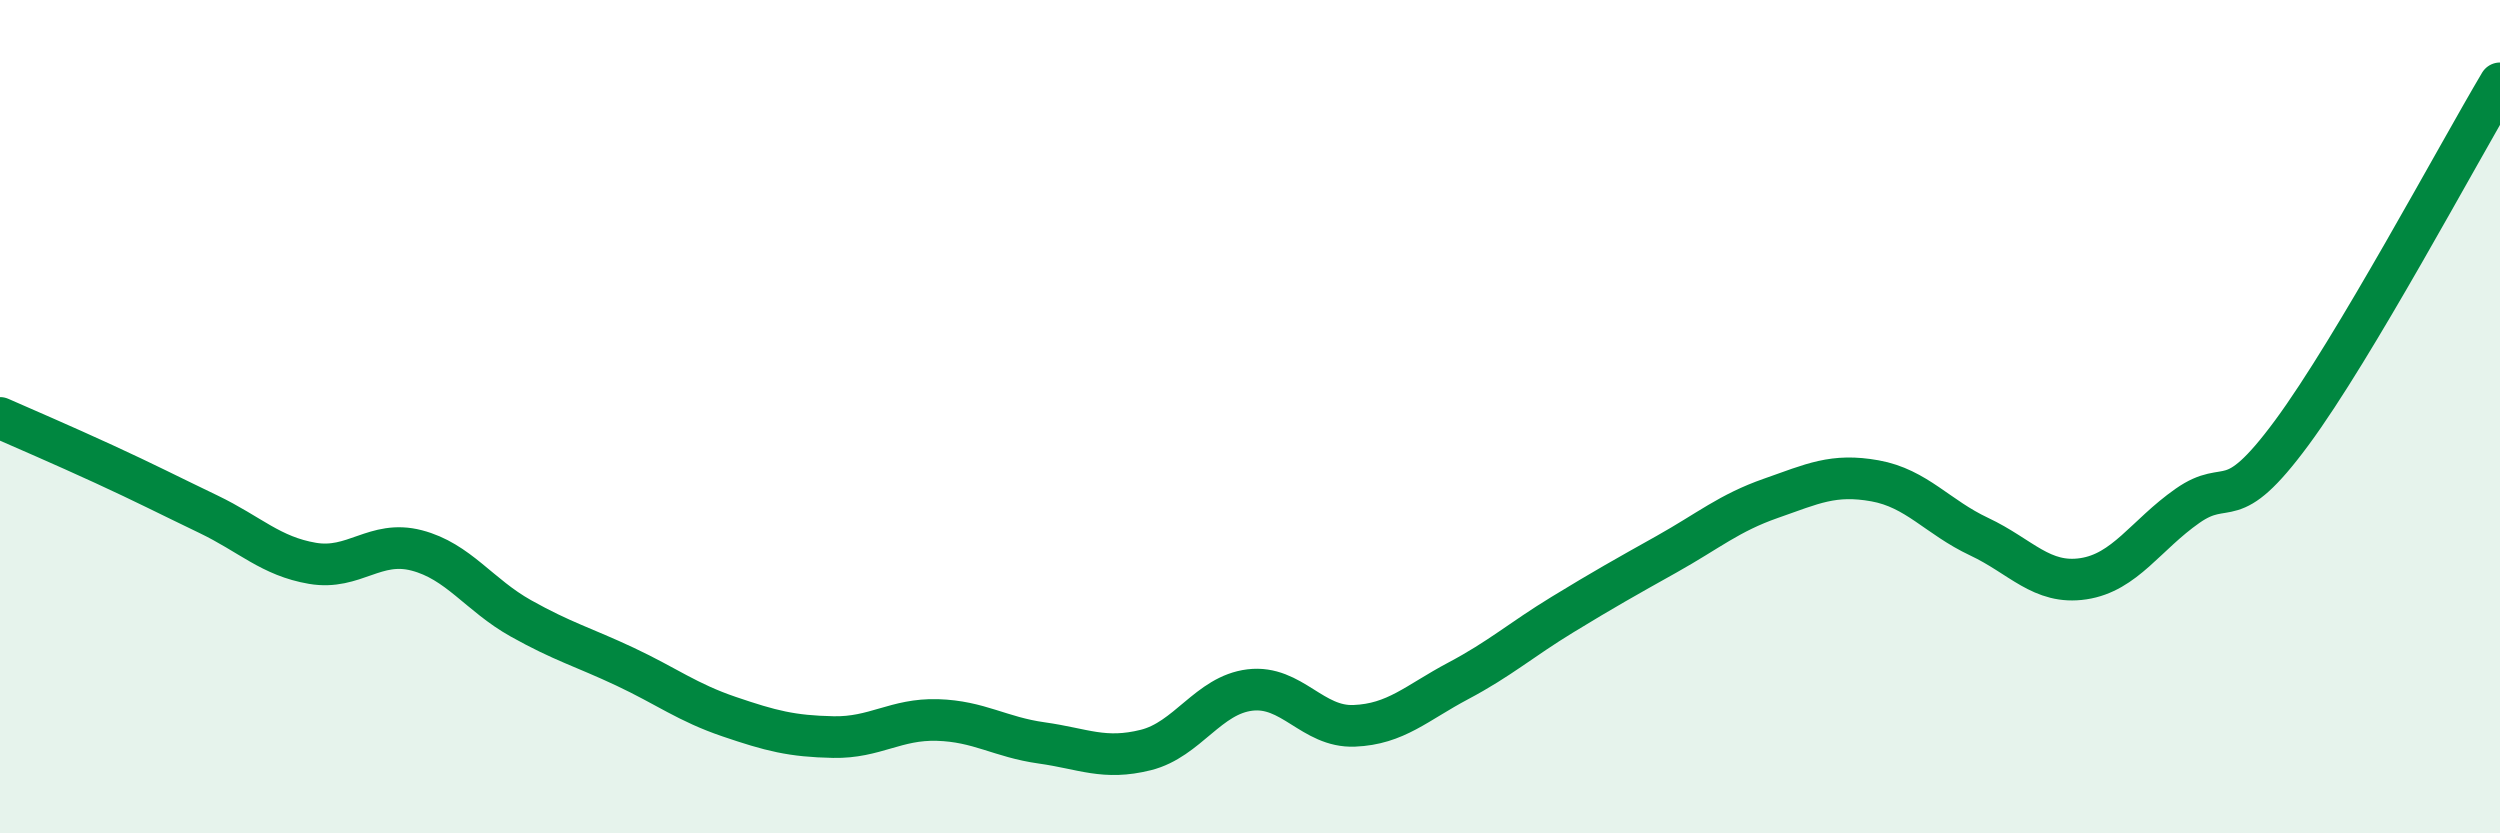
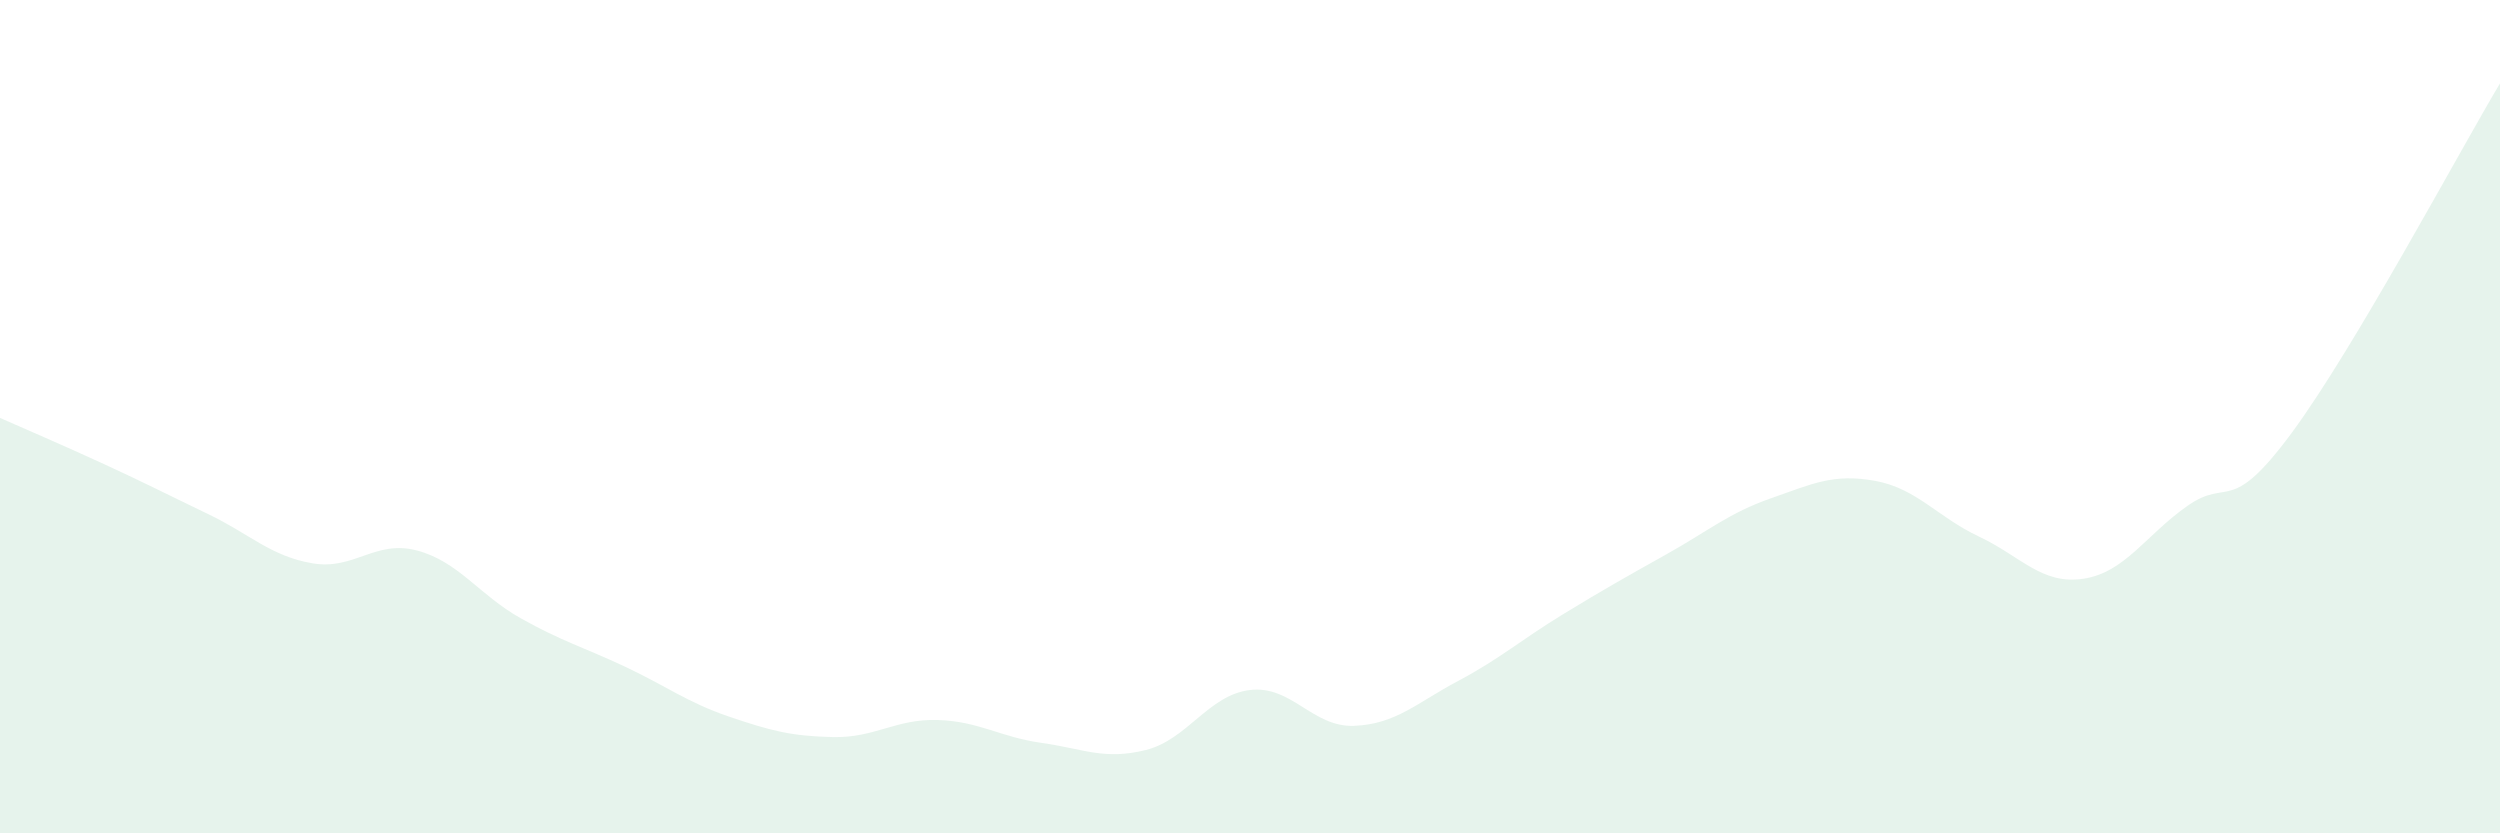
<svg xmlns="http://www.w3.org/2000/svg" width="60" height="20" viewBox="0 0 60 20">
  <path d="M 0,10.03 C 0.5,10.25 1.5,10.68 2.5,11.14 C 3.5,11.6 4,11.86 5,12.34 C 6,12.82 6.5,13.35 7.5,13.52 C 8.5,13.69 9,12.95 10,13.21 C 11,13.47 11.5,14.28 12.5,14.84 C 13.5,15.4 14,15.53 15,16 C 16,16.47 16.5,16.86 17.5,17.2 C 18.5,17.54 19,17.67 20,17.69 C 21,17.71 21.5,17.25 22.5,17.28 C 23.5,17.31 24,17.69 25,17.83 C 26,17.97 26.5,18.25 27.5,18 C 28.5,17.75 29,16.68 30,16.56 C 31,16.44 31.5,17.46 32.5,17.42 C 33.5,17.38 34,16.87 35,16.34 C 36,15.81 36.5,15.36 37.5,14.75 C 38.5,14.14 39,13.86 40,13.3 C 41,12.74 41.5,12.31 42.5,11.96 C 43.5,11.61 44,11.36 45,11.54 C 46,11.72 46.5,12.41 47.5,12.88 C 48.5,13.35 49,14.04 50,13.89 C 51,13.74 51.5,12.84 52.5,12.14 C 53.5,11.44 53.5,12.42 55,10.39 C 56.5,8.36 59,3.68 60,2L60 20L0 20Z" fill="#008740" opacity="0.1" stroke-linecap="round" stroke-linejoin="round" />
-   <path d="M 0,10.03 C 0.5,10.25 1.5,10.68 2.5,11.14 C 3.5,11.6 4,11.86 5,12.34 C 6,12.82 6.5,13.35 7.5,13.52 C 8.5,13.69 9,12.95 10,13.21 C 11,13.47 11.5,14.28 12.5,14.84 C 13.5,15.4 14,15.53 15,16 C 16,16.47 16.5,16.86 17.5,17.2 C 18.5,17.54 19,17.67 20,17.69 C 21,17.71 21.5,17.25 22.5,17.28 C 23.5,17.31 24,17.69 25,17.83 C 26,17.97 26.5,18.25 27.5,18 C 28.5,17.75 29,16.68 30,16.56 C 31,16.44 31.5,17.46 32.5,17.42 C 33.5,17.38 34,16.87 35,16.34 C 36,15.81 36.5,15.36 37.5,14.75 C 38.5,14.14 39,13.86 40,13.3 C 41,12.74 41.5,12.31 42.5,11.96 C 43.5,11.61 44,11.36 45,11.54 C 46,11.72 46.5,12.41 47.5,12.88 C 48.5,13.35 49,14.04 50,13.89 C 51,13.74 51.5,12.84 52.5,12.14 C 53.5,11.44 53.5,12.42 55,10.39 C 56.5,8.36 59,3.68 60,2" stroke="#008740" stroke-width="1" fill="none" stroke-linecap="round" stroke-linejoin="round" />
</svg>